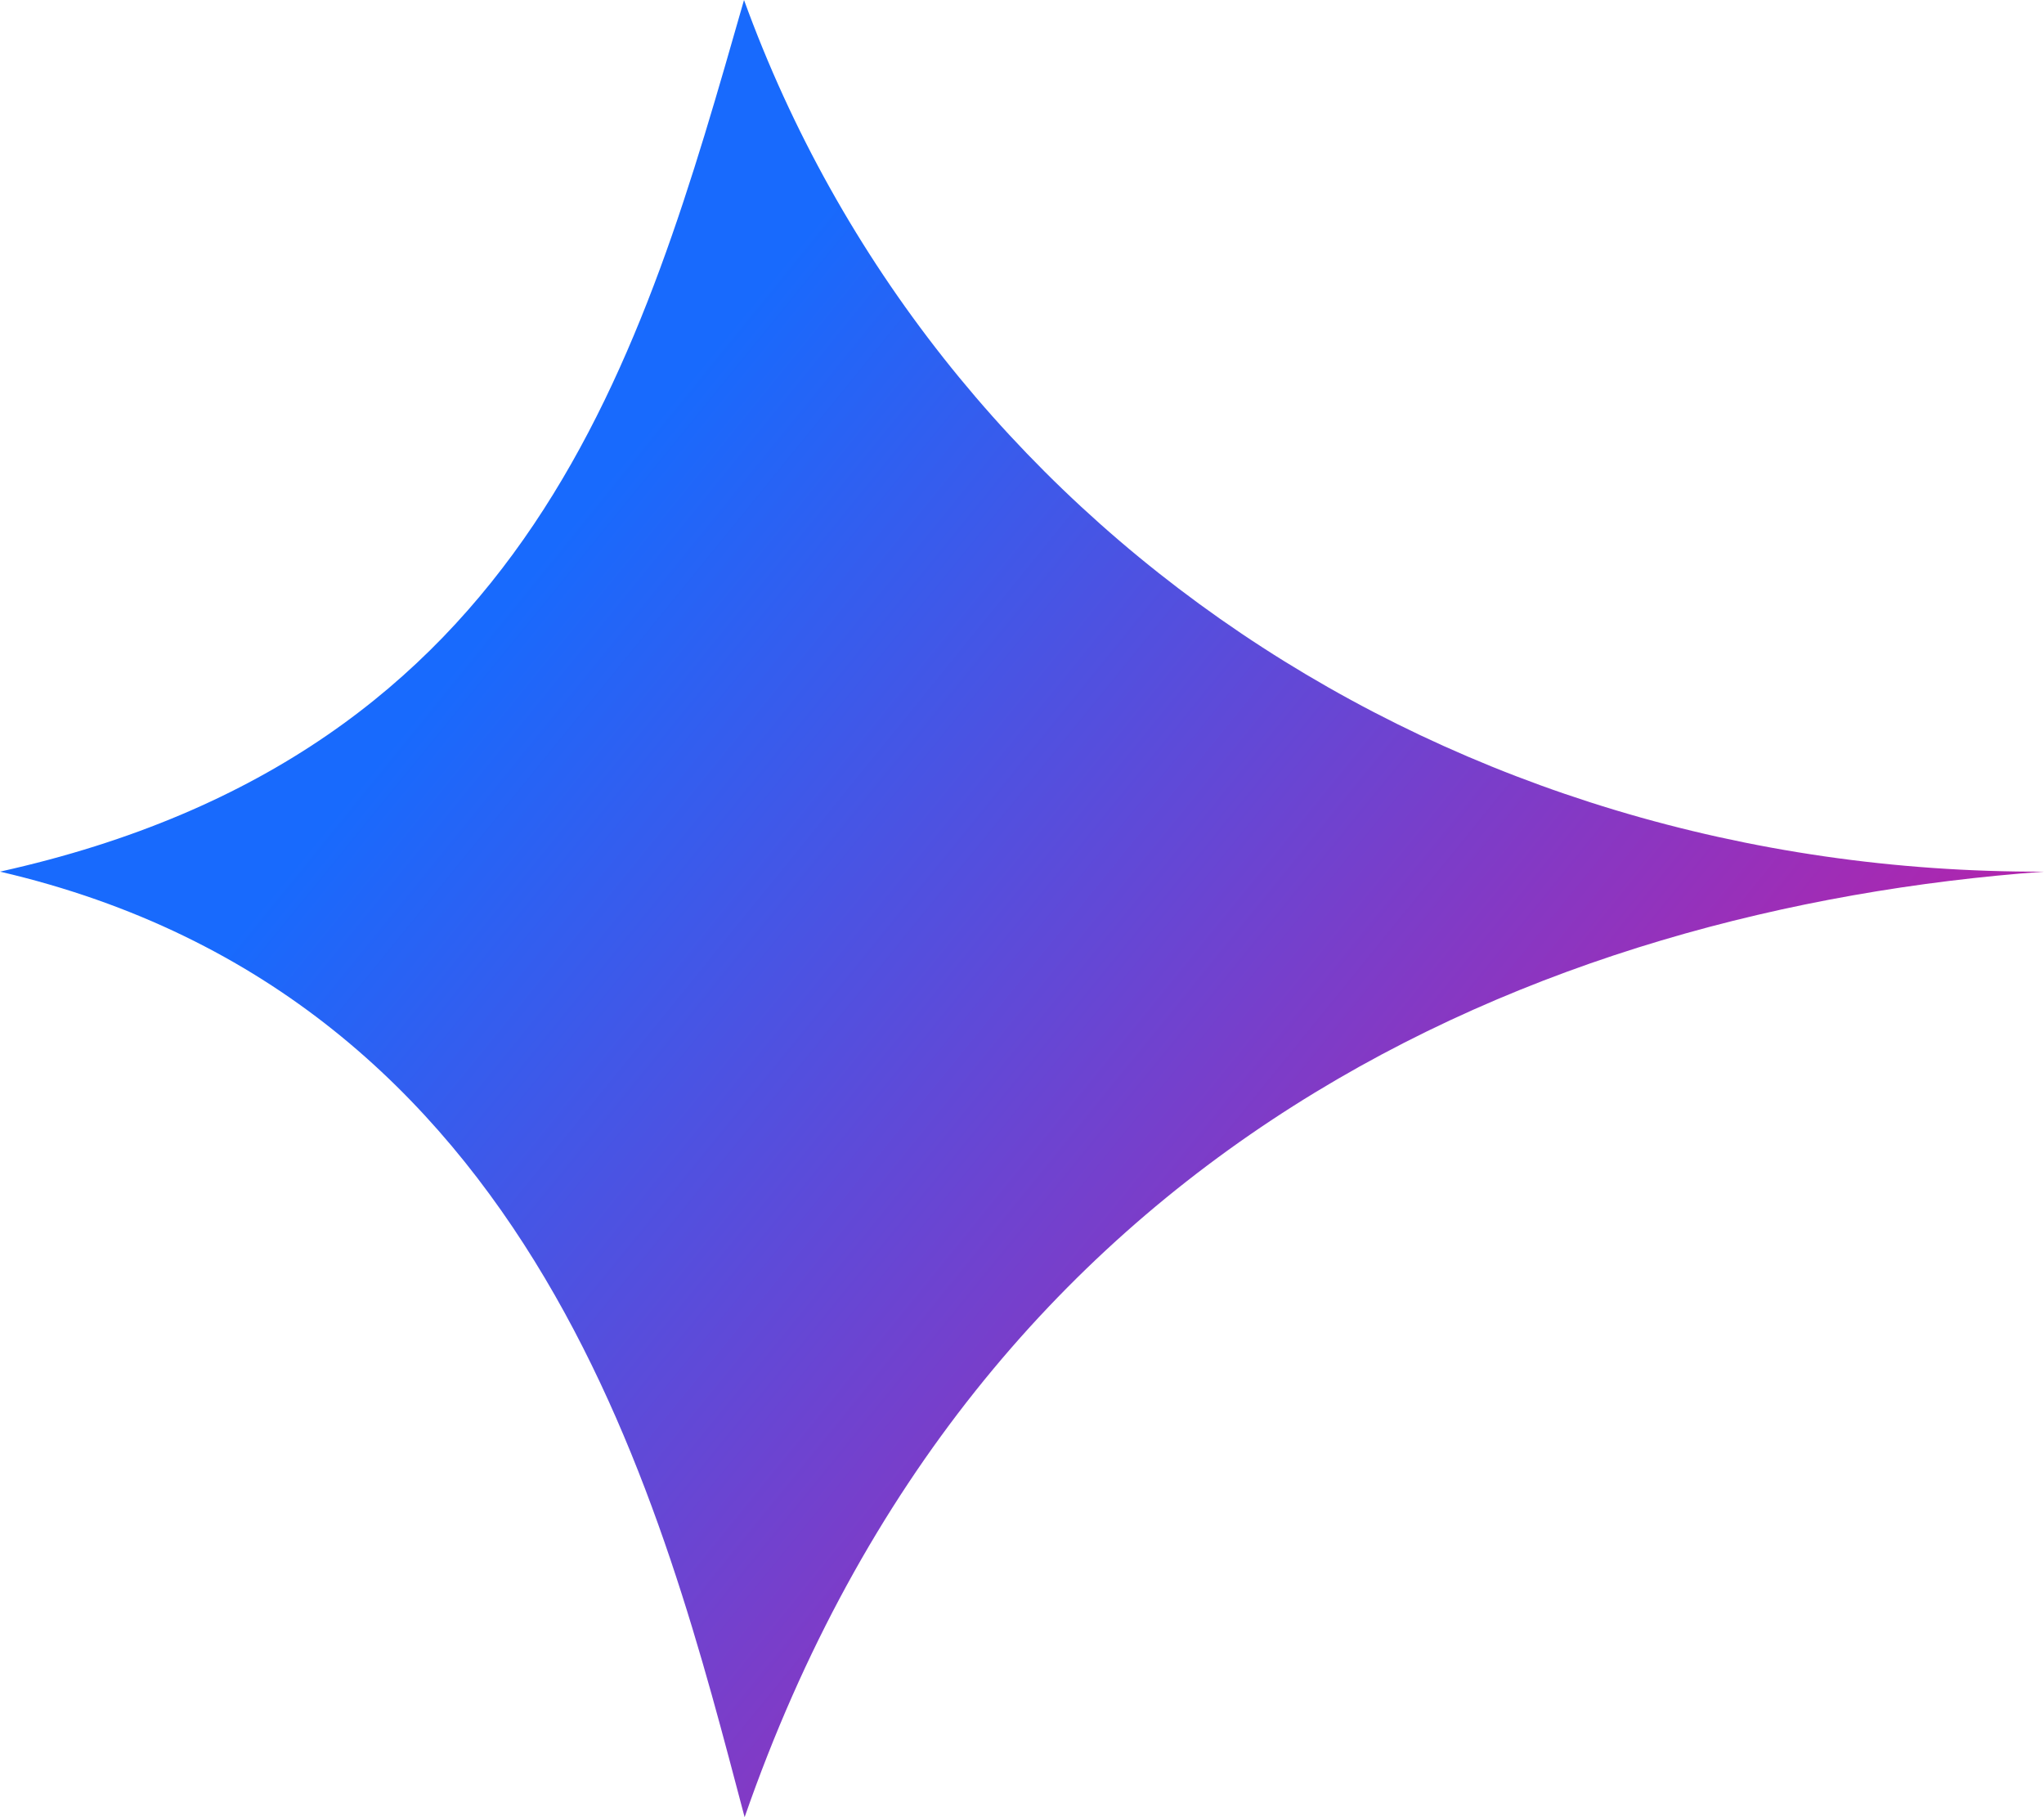
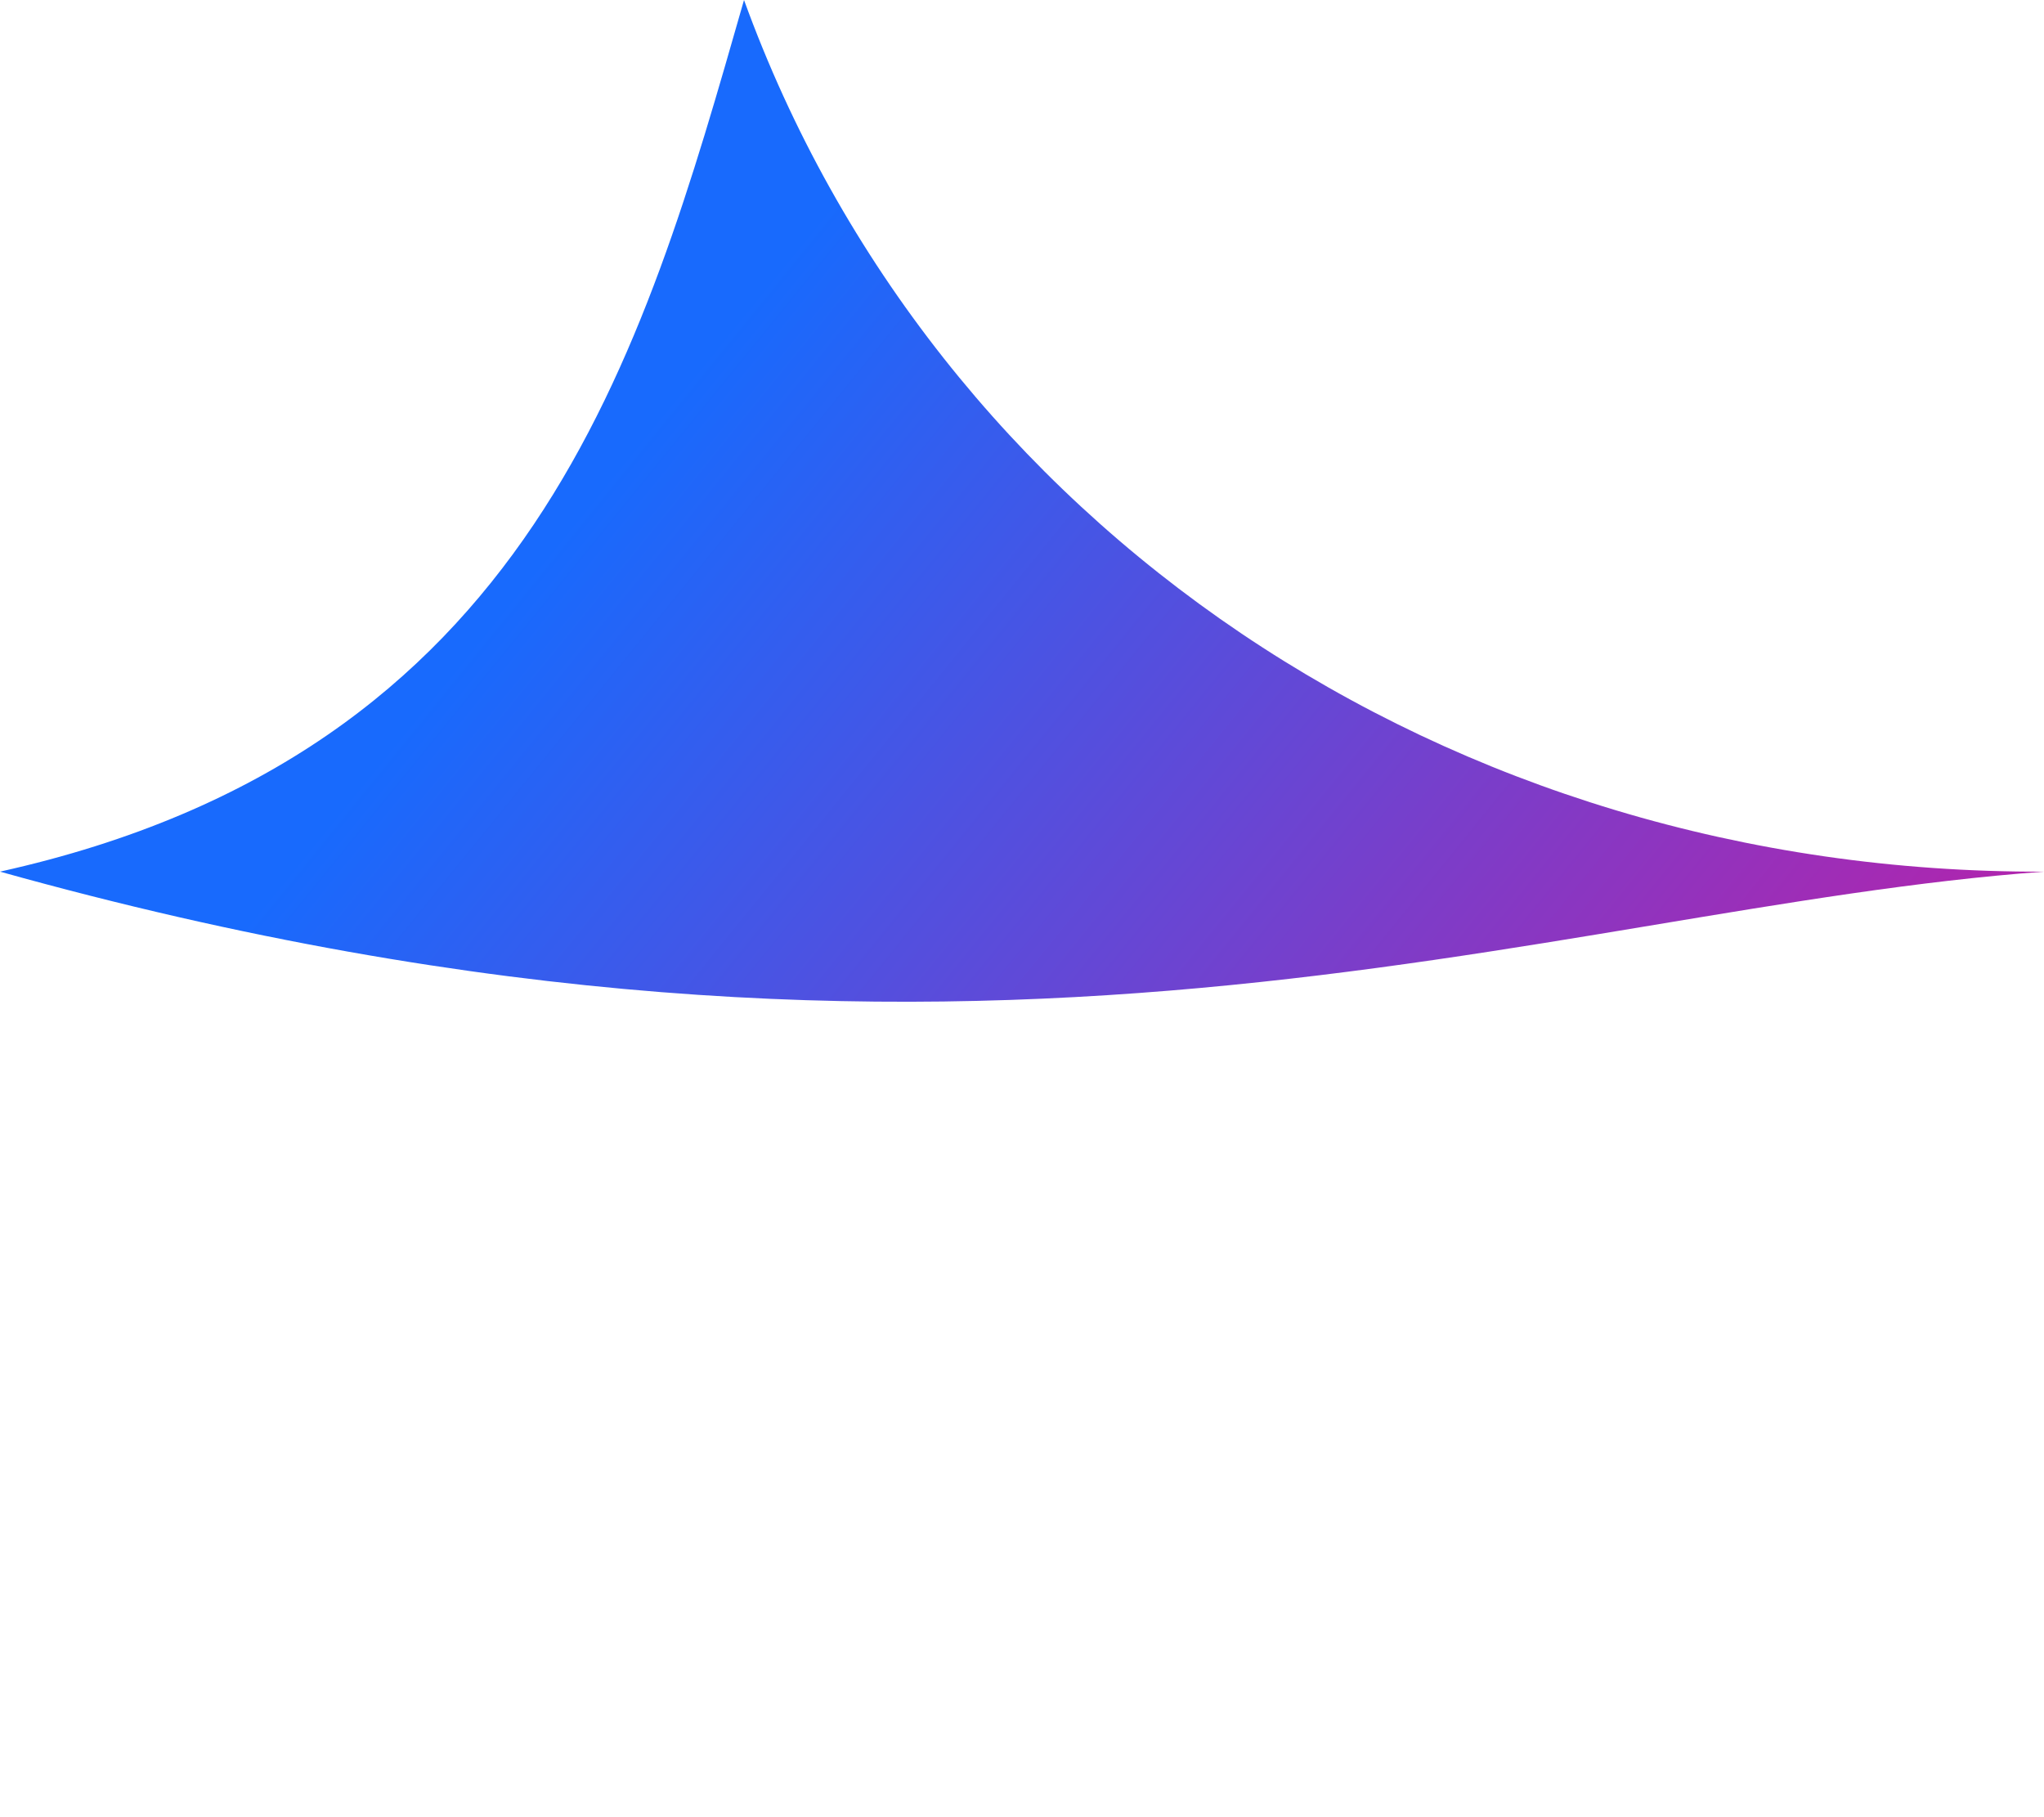
<svg xmlns="http://www.w3.org/2000/svg" width="27" height="24" viewBox="0 0 27 24" fill="none">
-   <path d="M0 11.512C7.136 13.171 8.775 20 9.836 24C12.921 15.122 20.346 12 27 11.512C19.1 11.541 12.343 6.927 9.828 0C8.486 4.683 7.039 9.951 0 11.512Z" fill="url(#paint0_linear_499_214)" />
+   <path d="M0 11.512C12.921 15.122 20.346 12 27 11.512C19.1 11.541 12.343 6.927 9.828 0C8.486 4.683 7.039 9.951 0 11.512Z" fill="url(#paint0_linear_499_214)" />
  <defs>
    <linearGradient id="paint0_linear_499_214" x1="5.578" y1="9.324" x2="26.495" y2="26.309" gradientUnits="userSpaceOnUse">
      <stop stop-color="#186AFD" />
      <stop offset="1" stop-color="#FD0285" />
    </linearGradient>
  </defs>
</svg>